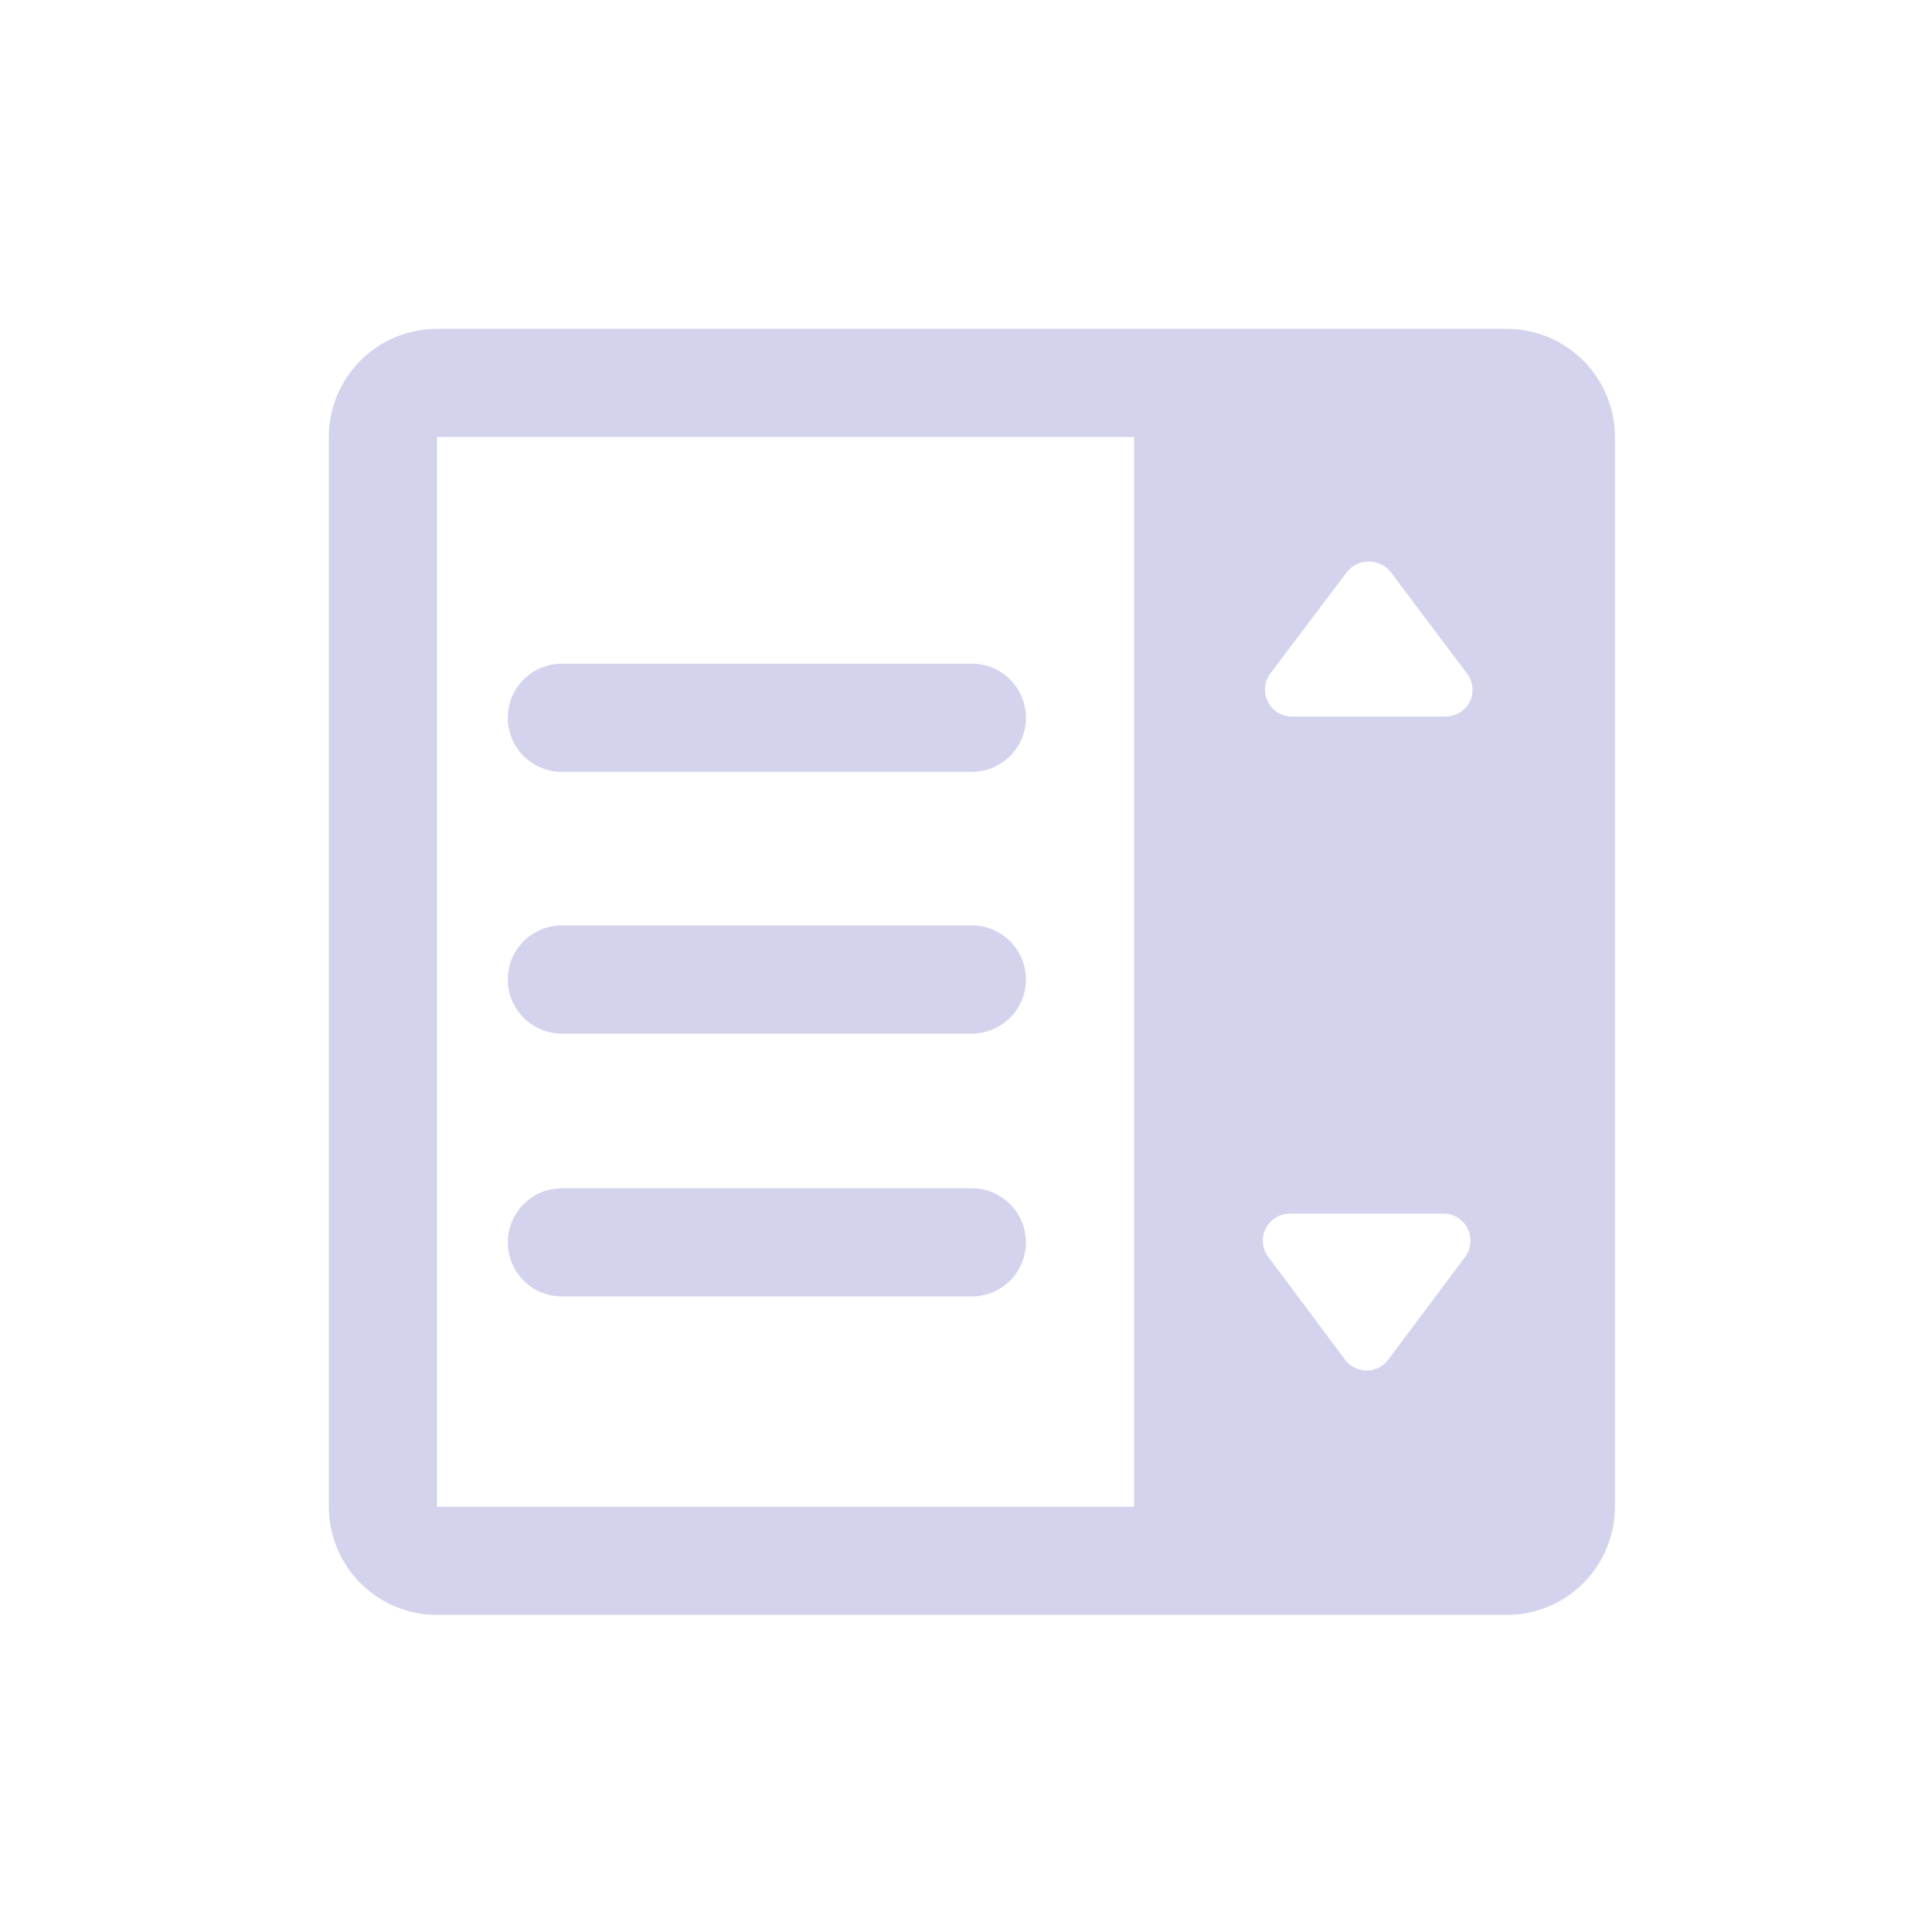
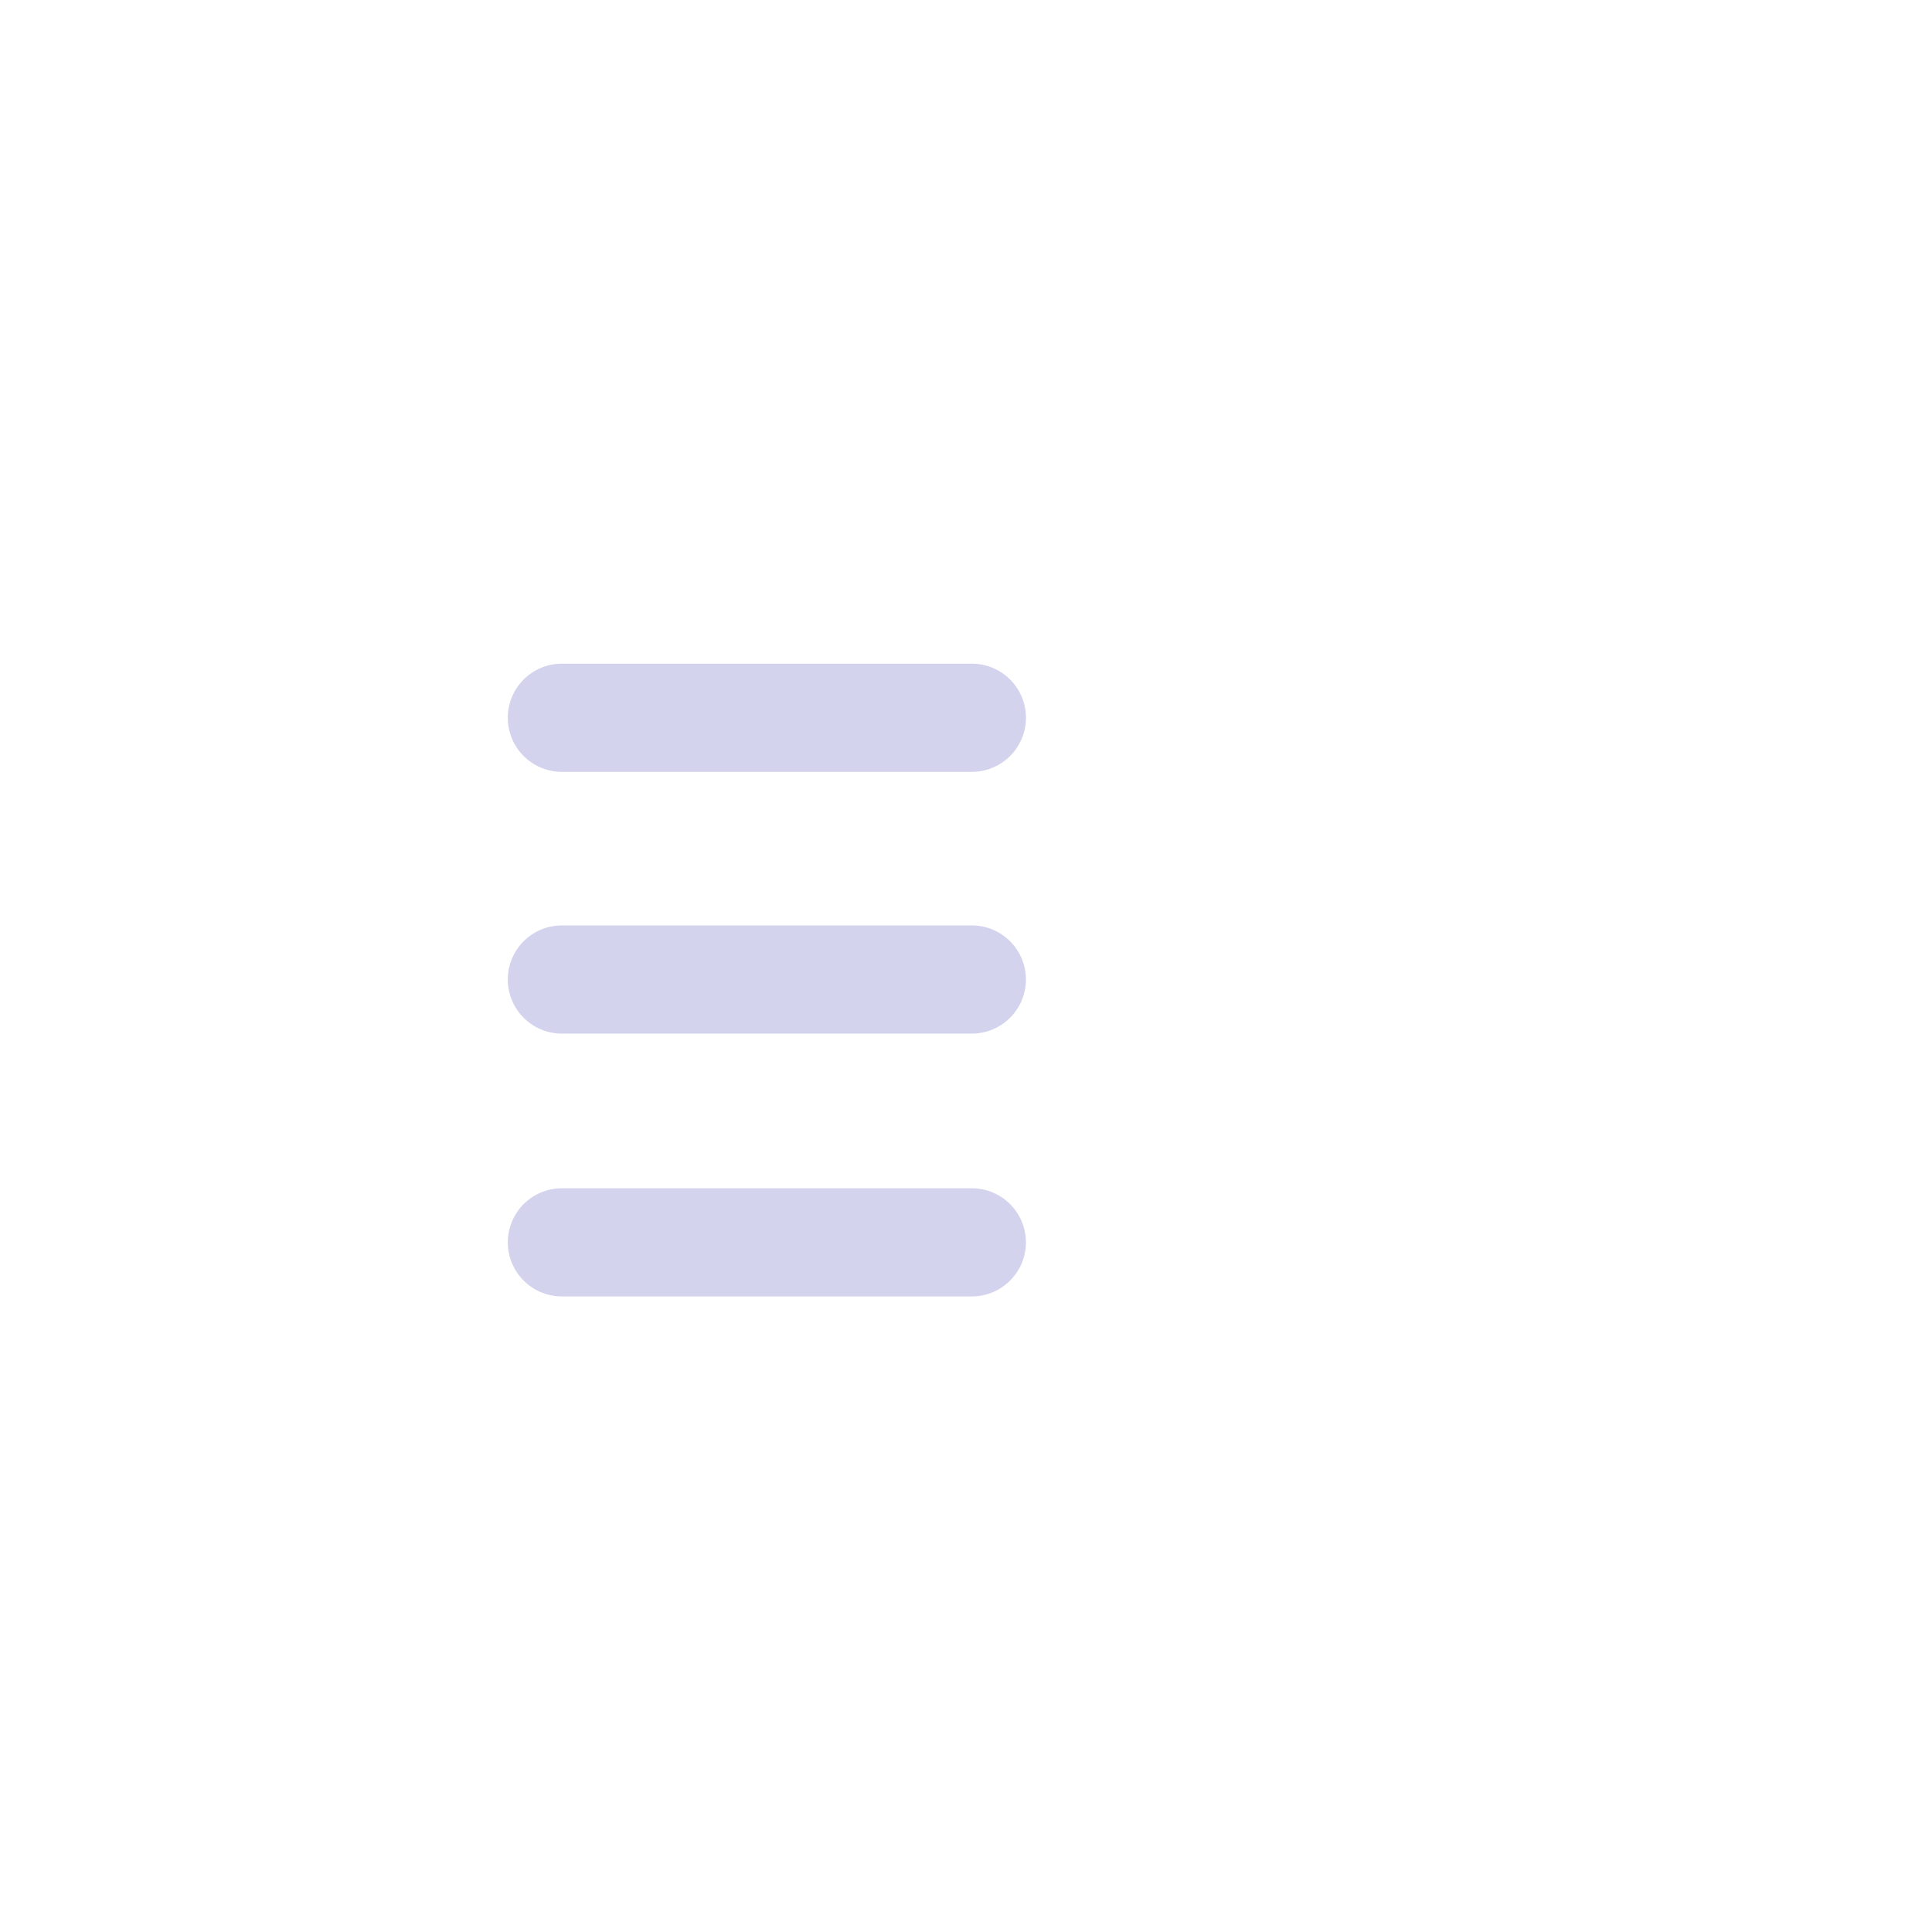
<svg xmlns="http://www.w3.org/2000/svg" width="94" height="94" fill="none">
-   <path d="M73.31 16H21.263A5.263 5.263 0 0016 21.263V73.31a5.263 5.263 0 005.263 5.262H73.31a5.263 5.263 0 005.262-5.262V21.263A5.263 5.263 0 0073.31 16zM55.18 73.31H21.263V21.263H55.18V73.31zm16.104-12.157l-3.737 5a1.315 1.315 0 01-2.105 0l-3.736-5a1.316 1.316 0 011.052-2.105h7.473a1.316 1.316 0 011.053 2.105zm.236-27.023a1.341 1.341 0 01-1.184.736h-7.473a1.316 1.316 0 01-1.052-2.105l3.736-4.947a1.37 1.37 0 012.105 0l3.737 4.974a1.342 1.342 0 01.131 1.342z" fill="#D3D3EE" />
  <path d="M27.34 37.554h19.945a2.631 2.631 0 100-5.263H27.338a2.631 2.631 0 100 5.263zm19.945 7.472H27.338a2.631 2.631 0 100 5.263h19.946a2.631 2.631 0 100-5.263zm0 12.789H27.338a2.631 2.631 0 100 5.262h19.946a2.631 2.631 0 100-5.262z" fill="#D3D3EE" />
</svg>